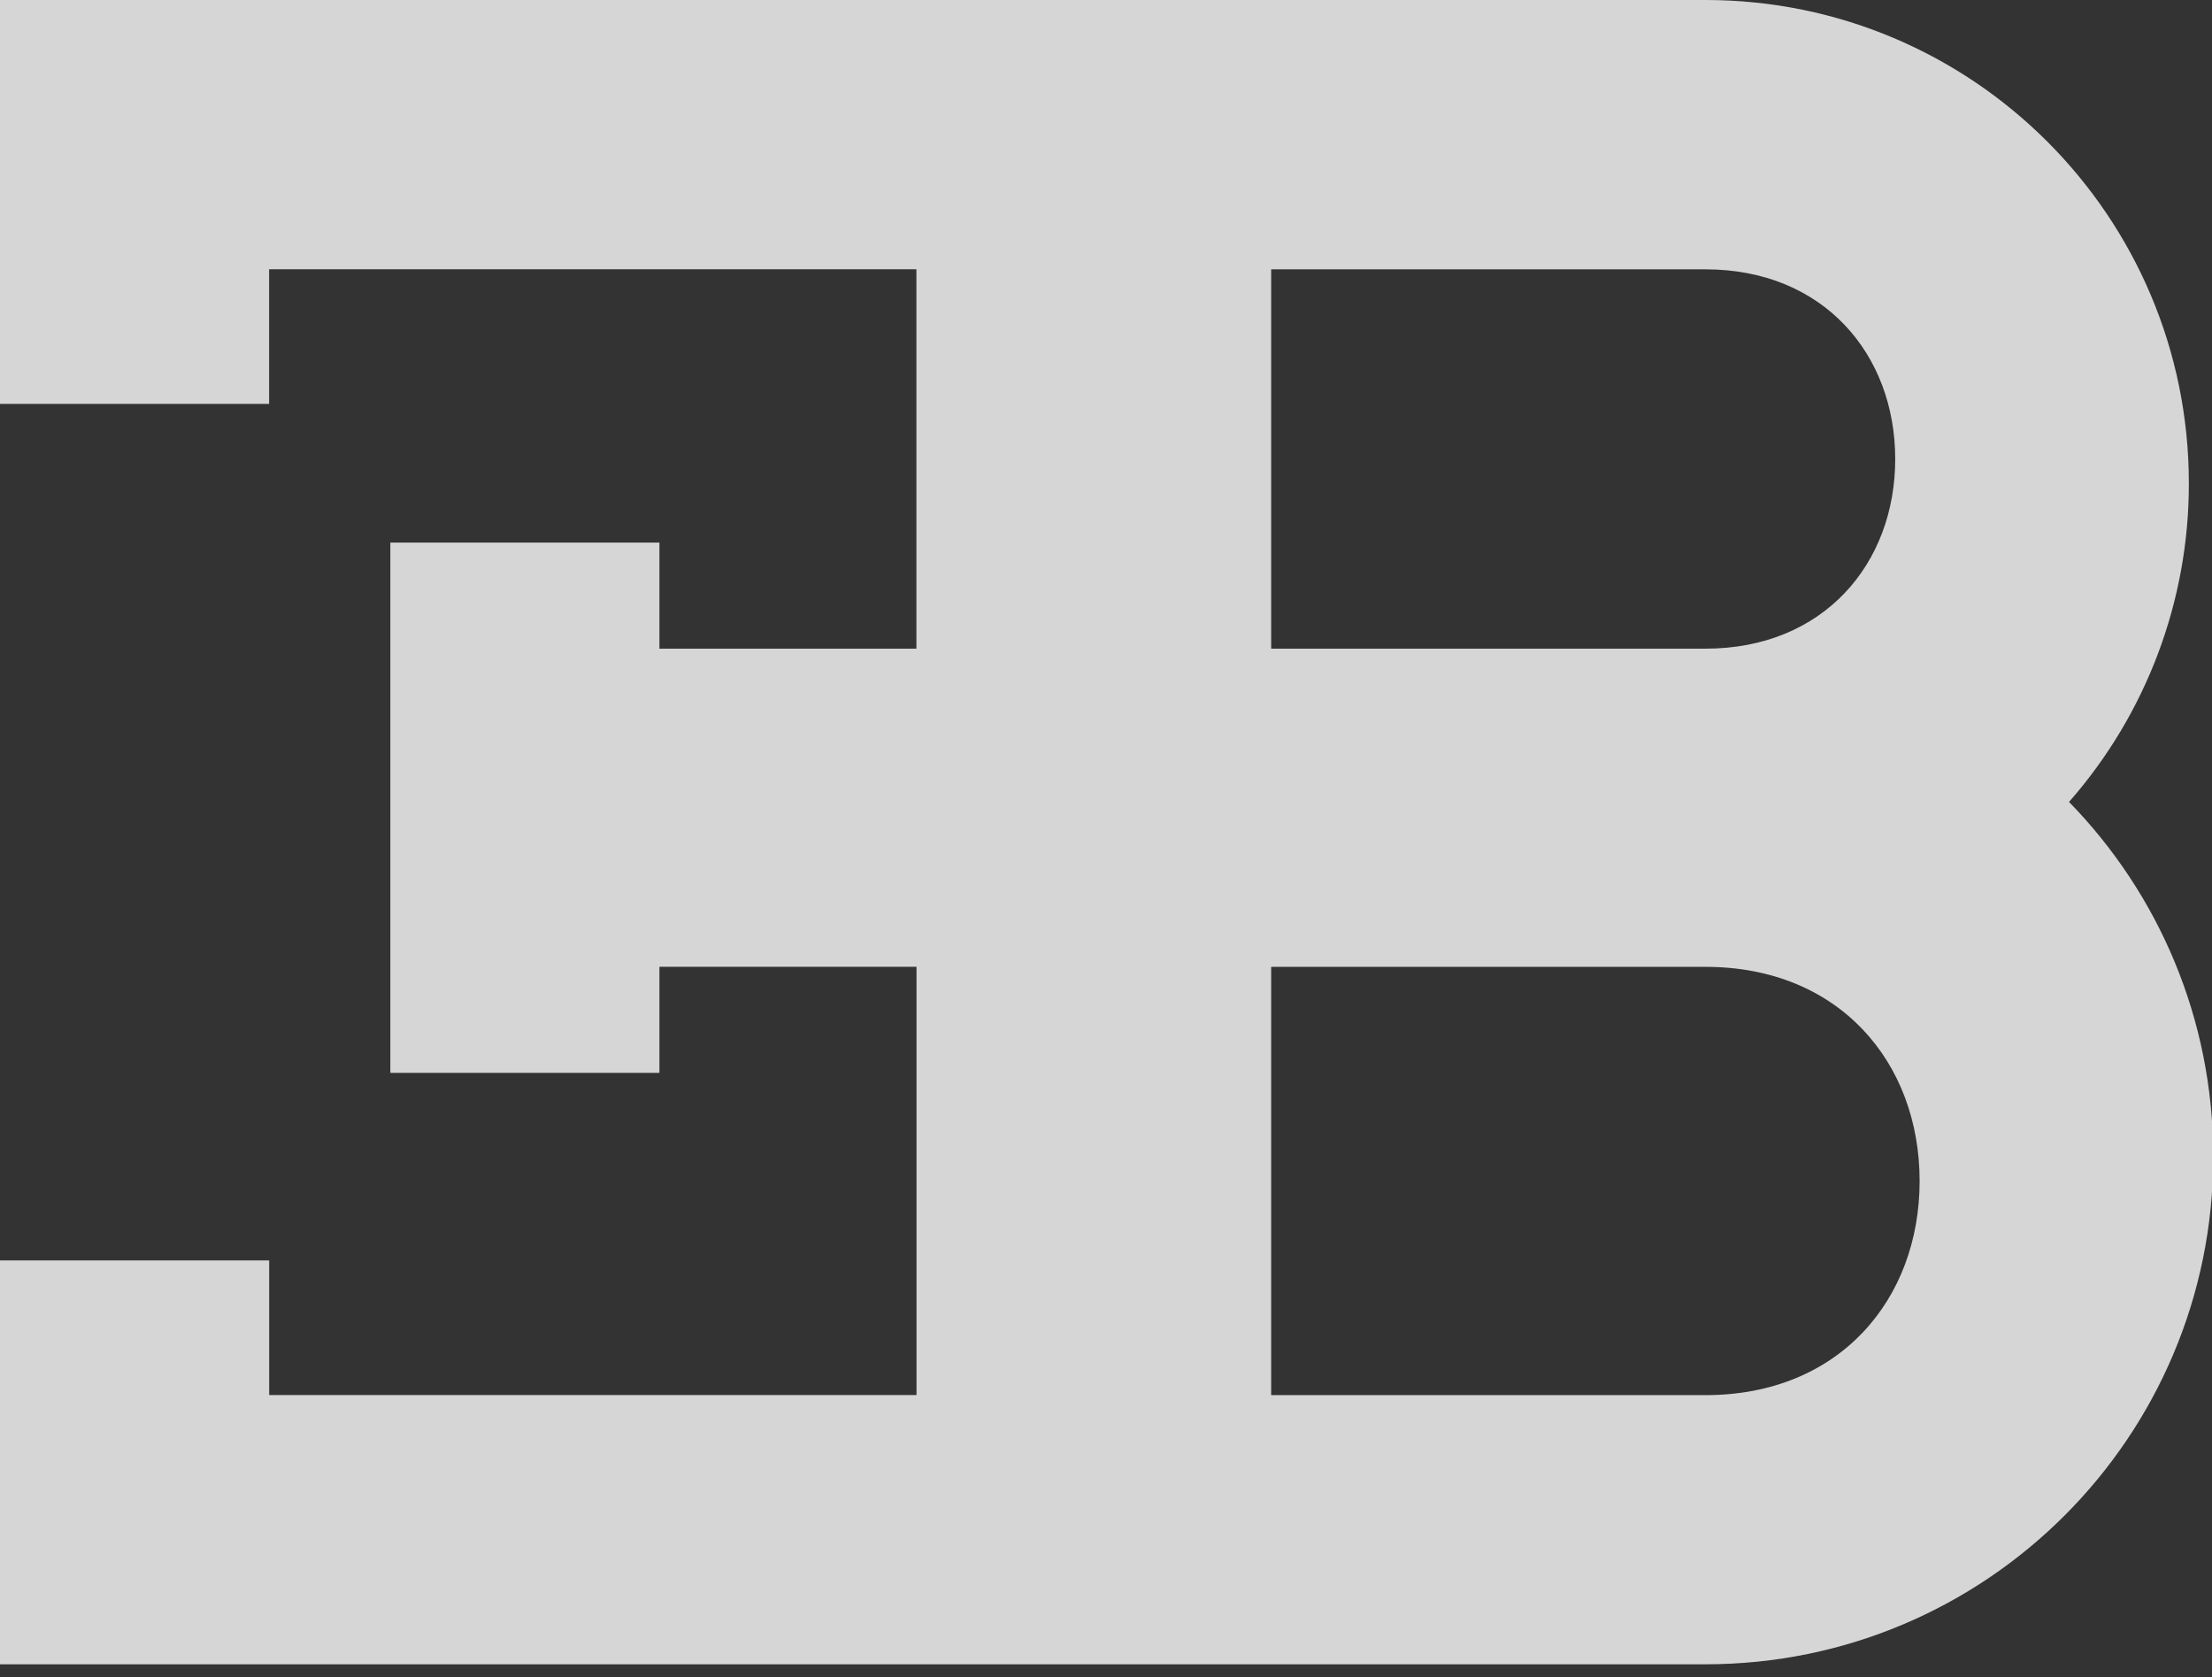
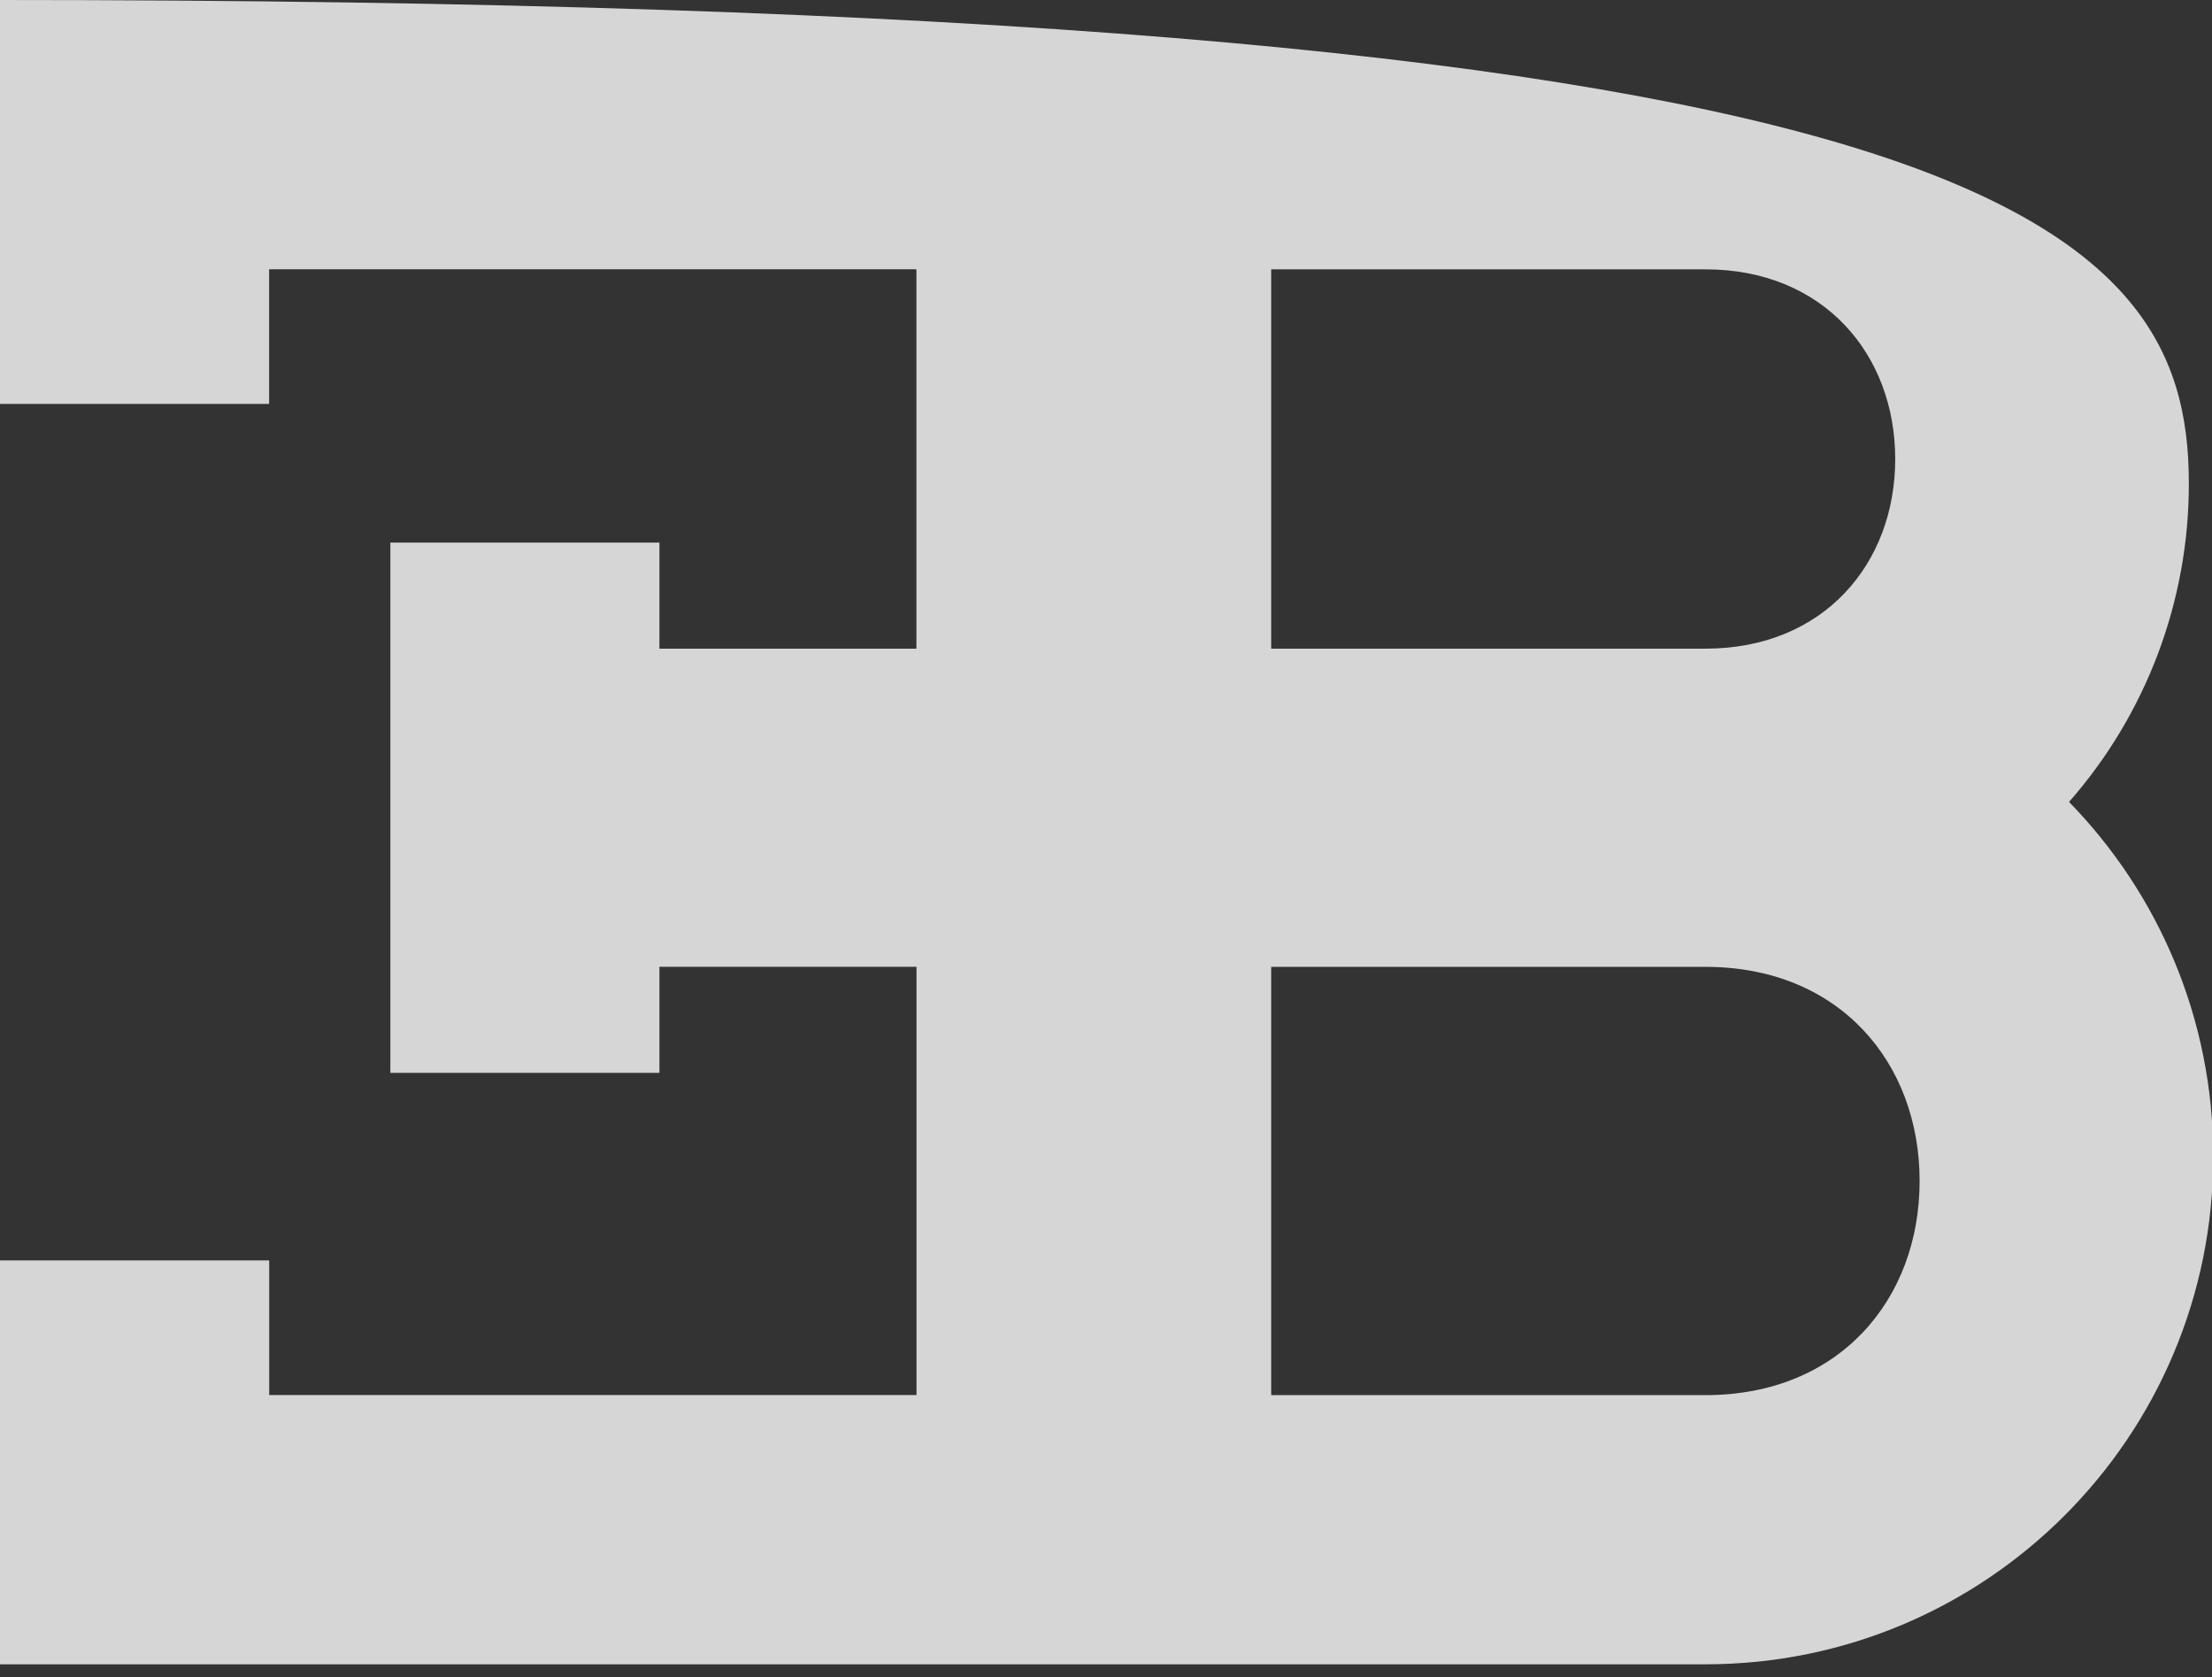
<svg xmlns="http://www.w3.org/2000/svg" width="62" height="47" viewBox="0 0 62 47" fill="none">
  <rect x="0" y="0" width="62" height="47" fill="#333333" stroke="none" />
  <g id="Group">
-     <path id="Vector" d="M47.804 39.097C51.559 39.097 53.805 36.412 53.805 33.096C53.805 29.781 51.559 27.095 47.804 27.095H35.63V39.097H47.804ZM47.804 18.178C51.11 18.178 53.121 15.8 53.121 12.864C53.121 9.929 51.11 7.548 47.804 7.548H35.63V18.178H47.804ZM18.483 27.093V30.066H10.941V15.205H18.483V18.178H25.686V7.545H7.543V11.318H0V7.545V0H47.804C55.285 0 61.351 6.064 61.351 13.546C61.356 16.832 60.161 20.005 57.993 22.473C60.494 25.036 62.035 28.544 62.035 32.409C62.035 40.269 55.664 46.64 47.804 46.64H0V39.095V35.322H7.545V39.095H25.689V27.093H18.483Z" fill="white" fill-opacity="0.8" />
+     <path id="Vector" d="M47.804 39.097C51.559 39.097 53.805 36.412 53.805 33.096C53.805 29.781 51.559 27.095 47.804 27.095H35.63V39.097H47.804ZM47.804 18.178C51.11 18.178 53.121 15.8 53.121 12.864C53.121 9.929 51.11 7.548 47.804 7.548H35.63V18.178H47.804ZM18.483 27.093V30.066H10.941V15.205H18.483V18.178H25.686V7.545H7.543V11.318H0V7.545V0C55.285 0 61.351 6.064 61.351 13.546C61.356 16.832 60.161 20.005 57.993 22.473C60.494 25.036 62.035 28.544 62.035 32.409C62.035 40.269 55.664 46.64 47.804 46.64H0V39.095V35.322H7.545V39.095H25.689V27.093H18.483Z" fill="white" fill-opacity="0.8" />
  </g>
</svg>